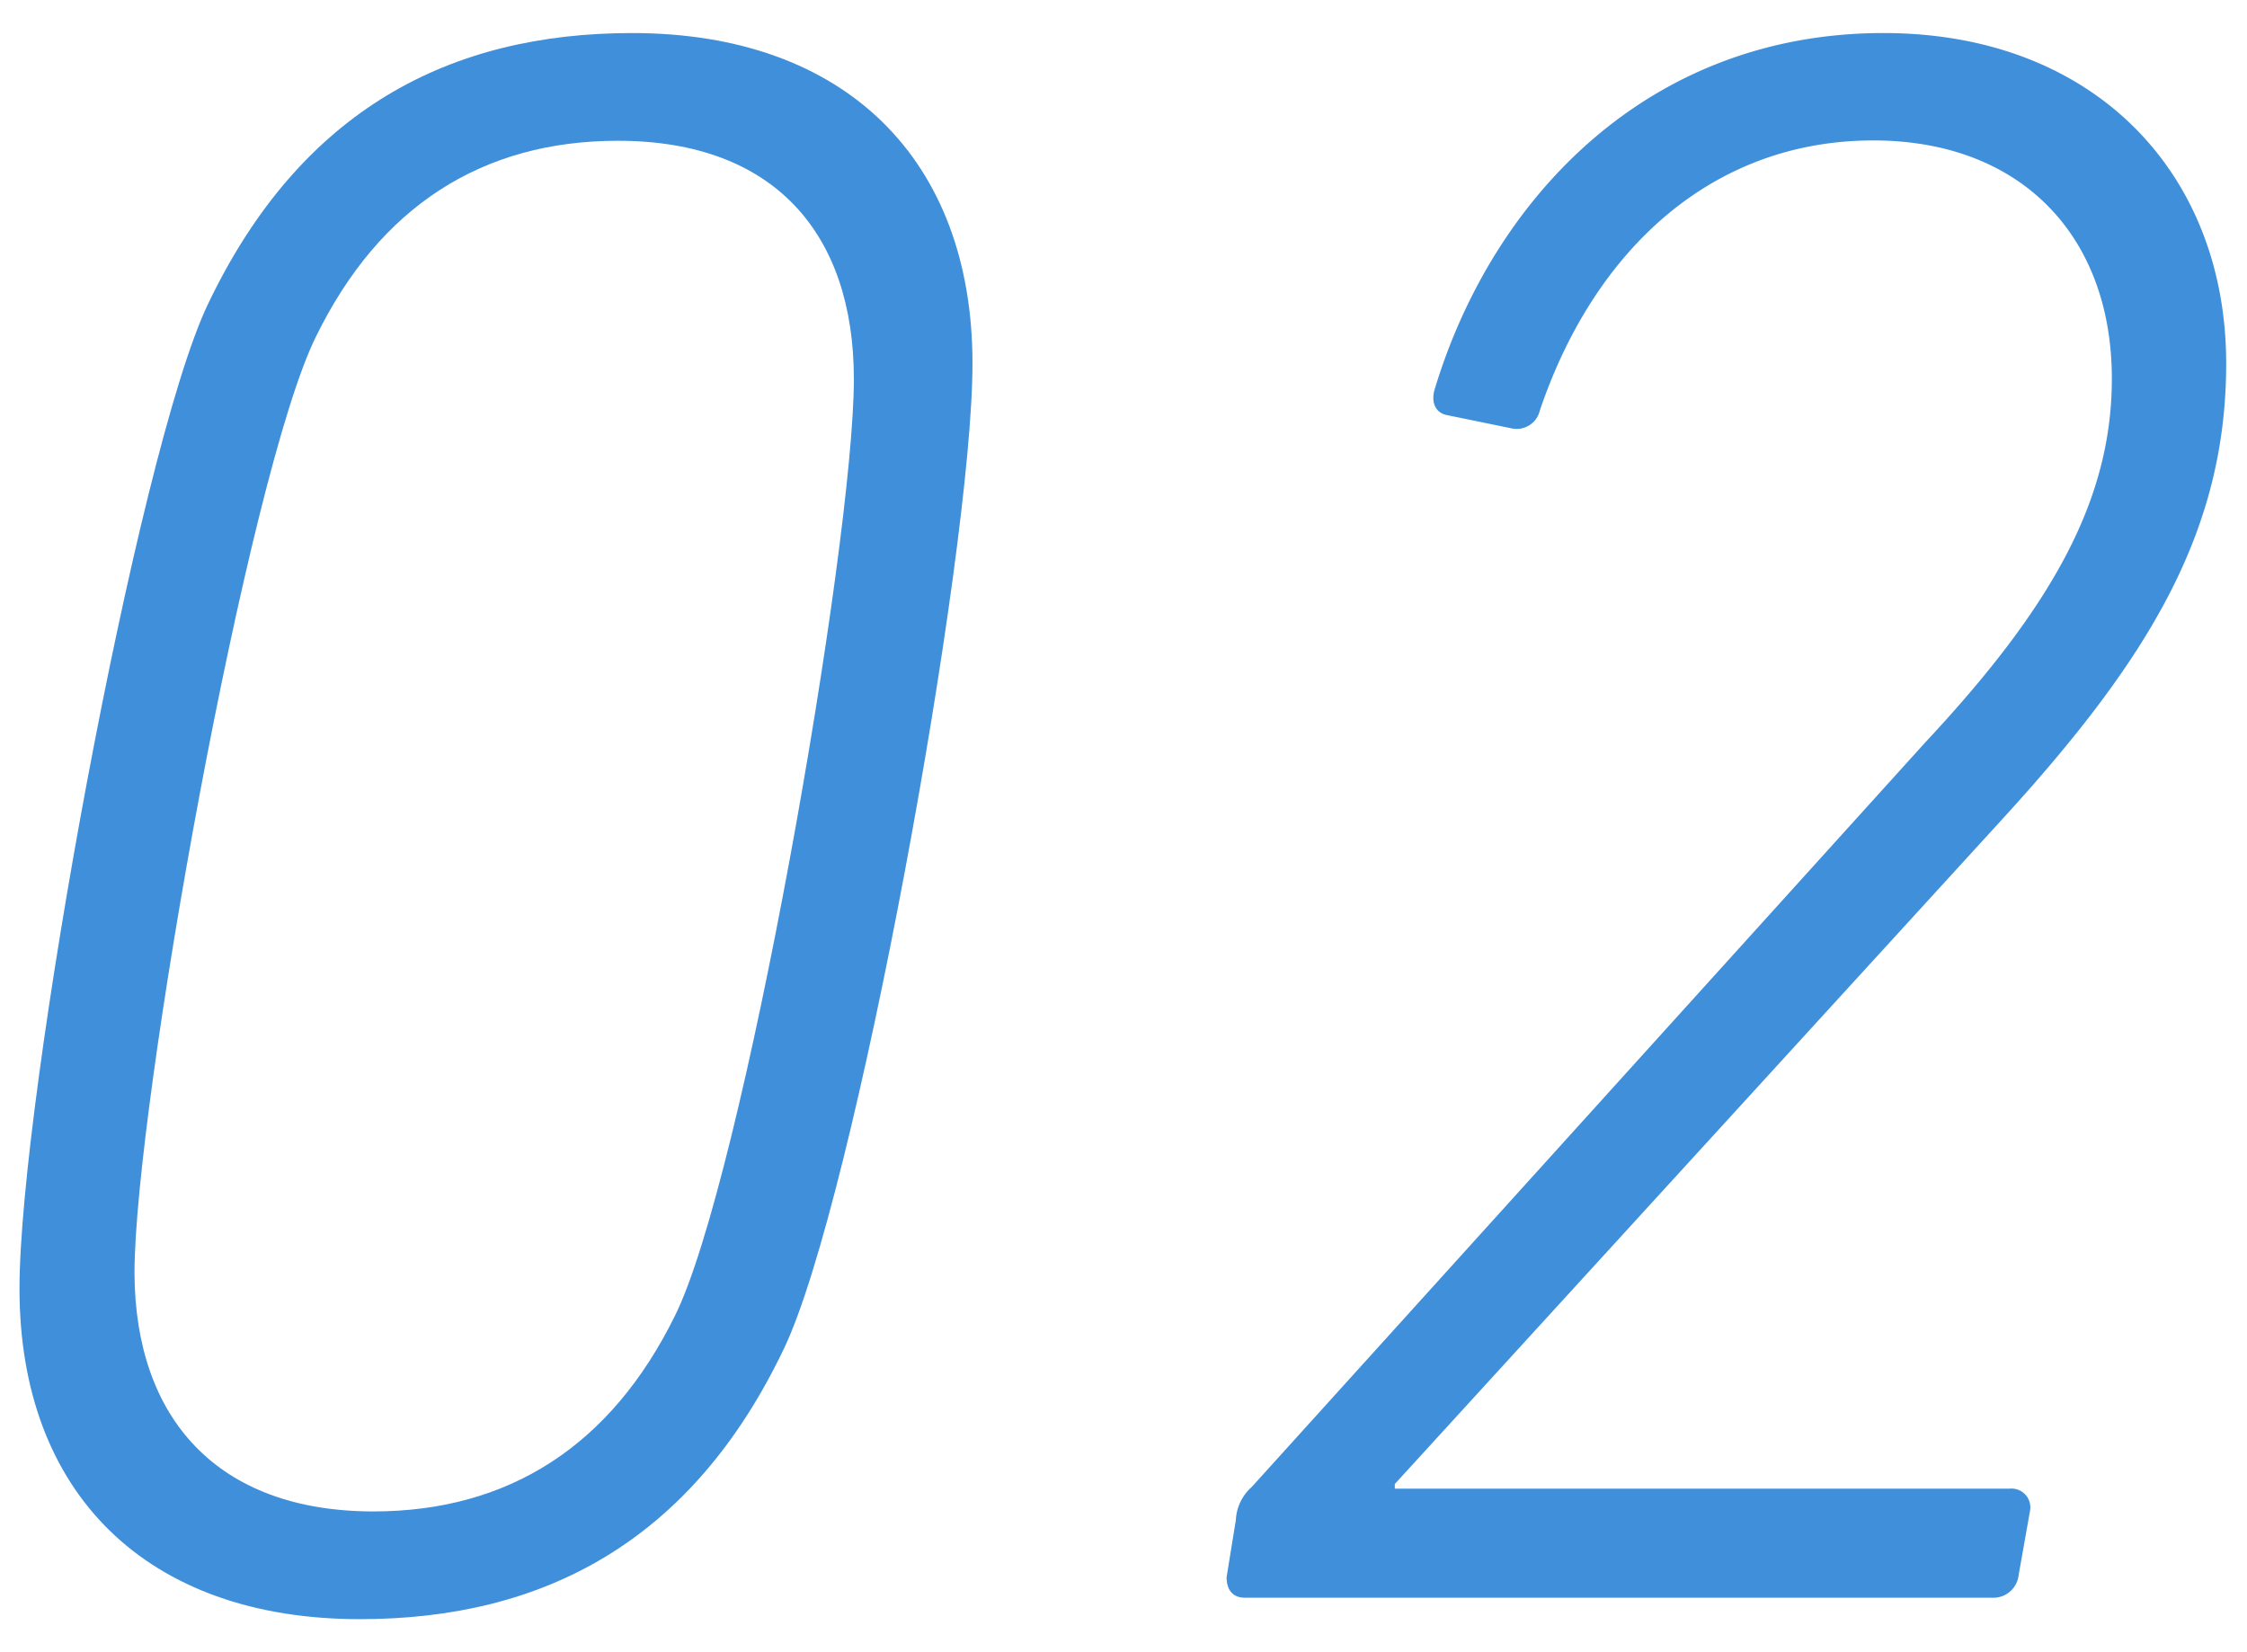
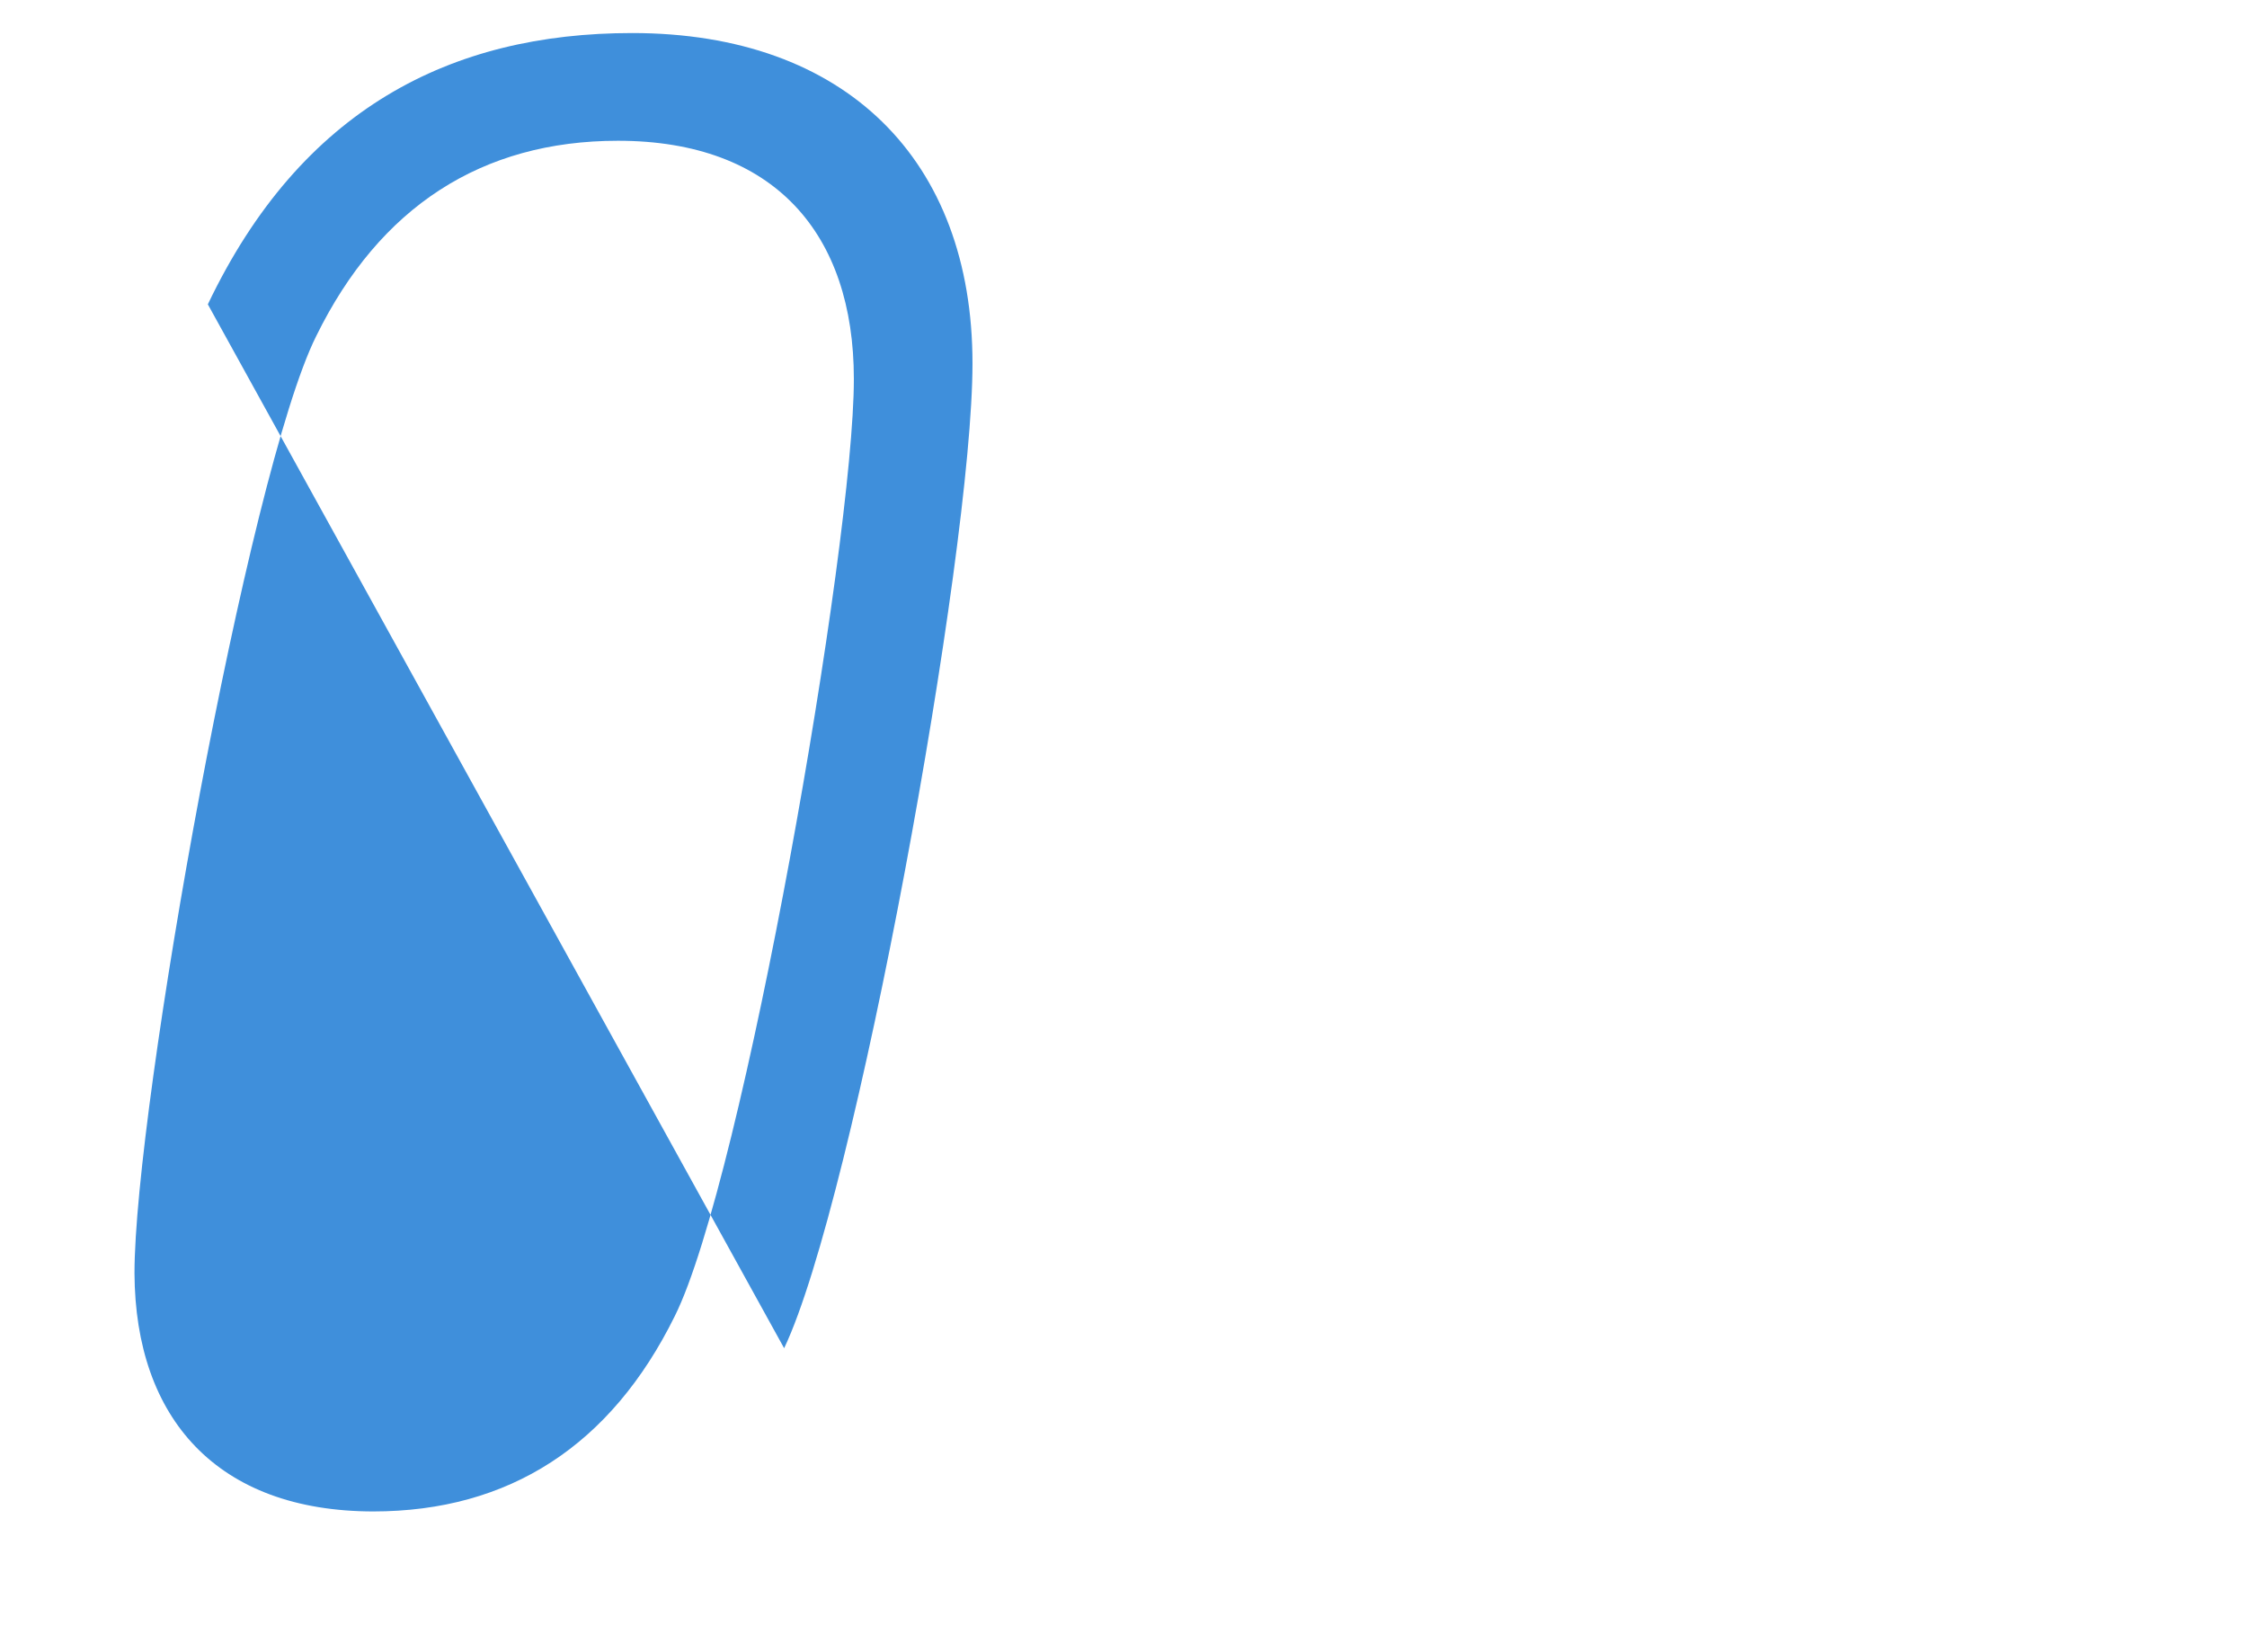
<svg xmlns="http://www.w3.org/2000/svg" width="68" height="50" viewBox="0 0 68 50">
  <defs>
    <style>.a{fill:#3f8fdb;}</style>
  </defs>
-   <path class="a" d="M6.29,9.21C9.11,3.3,13.64,1,19.13,1c6.46,0,10.3,3.84,10.3,10,0,5.77-3.57,25.34-5.7,29.8C20.92,46.7,16.39,49,10.89,49,4.44,49,.59,45.19.59,39,.59,33.24,4.16,13.67,6.29,9.21Zm5,36.53c4.12,0,7.2-2,9.13-5.91,2.06-4.12,5.42-23.34,5.42-28.36,0-4.39-2.4-7.21-7.14-7.21-4.12,0-7.21,2-9.13,5.91-2.06,4.12-5.5,23.34-5.5,28.36C4.09,42.92,6.57,45.74,11.31,45.74Z" />
-   <path class="a" d="M37.4,46a1.43,1.43,0,0,1,.48-1L58.27,22.46c3.85-4.12,5.64-7.35,5.64-11,0-4.32-2.75-7.21-7.22-7.21-4.87,0-8.44,3.3-10.09,8.17a.72.72,0,0,1-.82.55l-2-.41c-.35-.07-.49-.41-.35-.82C45.16,6.05,49.83,1,57,1c6.38,0,10.37,4.25,10.37,10,0,5.08-2.34,8.93-6.73,13.74L42.21,44.91v.14H60.82a.57.57,0,0,1,.61.69l-.34,1.92a.77.77,0,0,1-.82.69H37.67c-.34,0-.55-.21-.55-.62Z" />
+   <path class="a" d="M6.29,9.21C9.11,3.3,13.64,1,19.13,1c6.46,0,10.3,3.84,10.3,10,0,5.77-3.57,25.34-5.7,29.8Zm5,36.53c4.12,0,7.2-2,9.13-5.91,2.06-4.12,5.42-23.34,5.42-28.36,0-4.39-2.4-7.21-7.14-7.21-4.12,0-7.21,2-9.13,5.91-2.06,4.12-5.5,23.34-5.5,28.36C4.09,42.92,6.57,45.74,11.31,45.74Z" />
</svg>